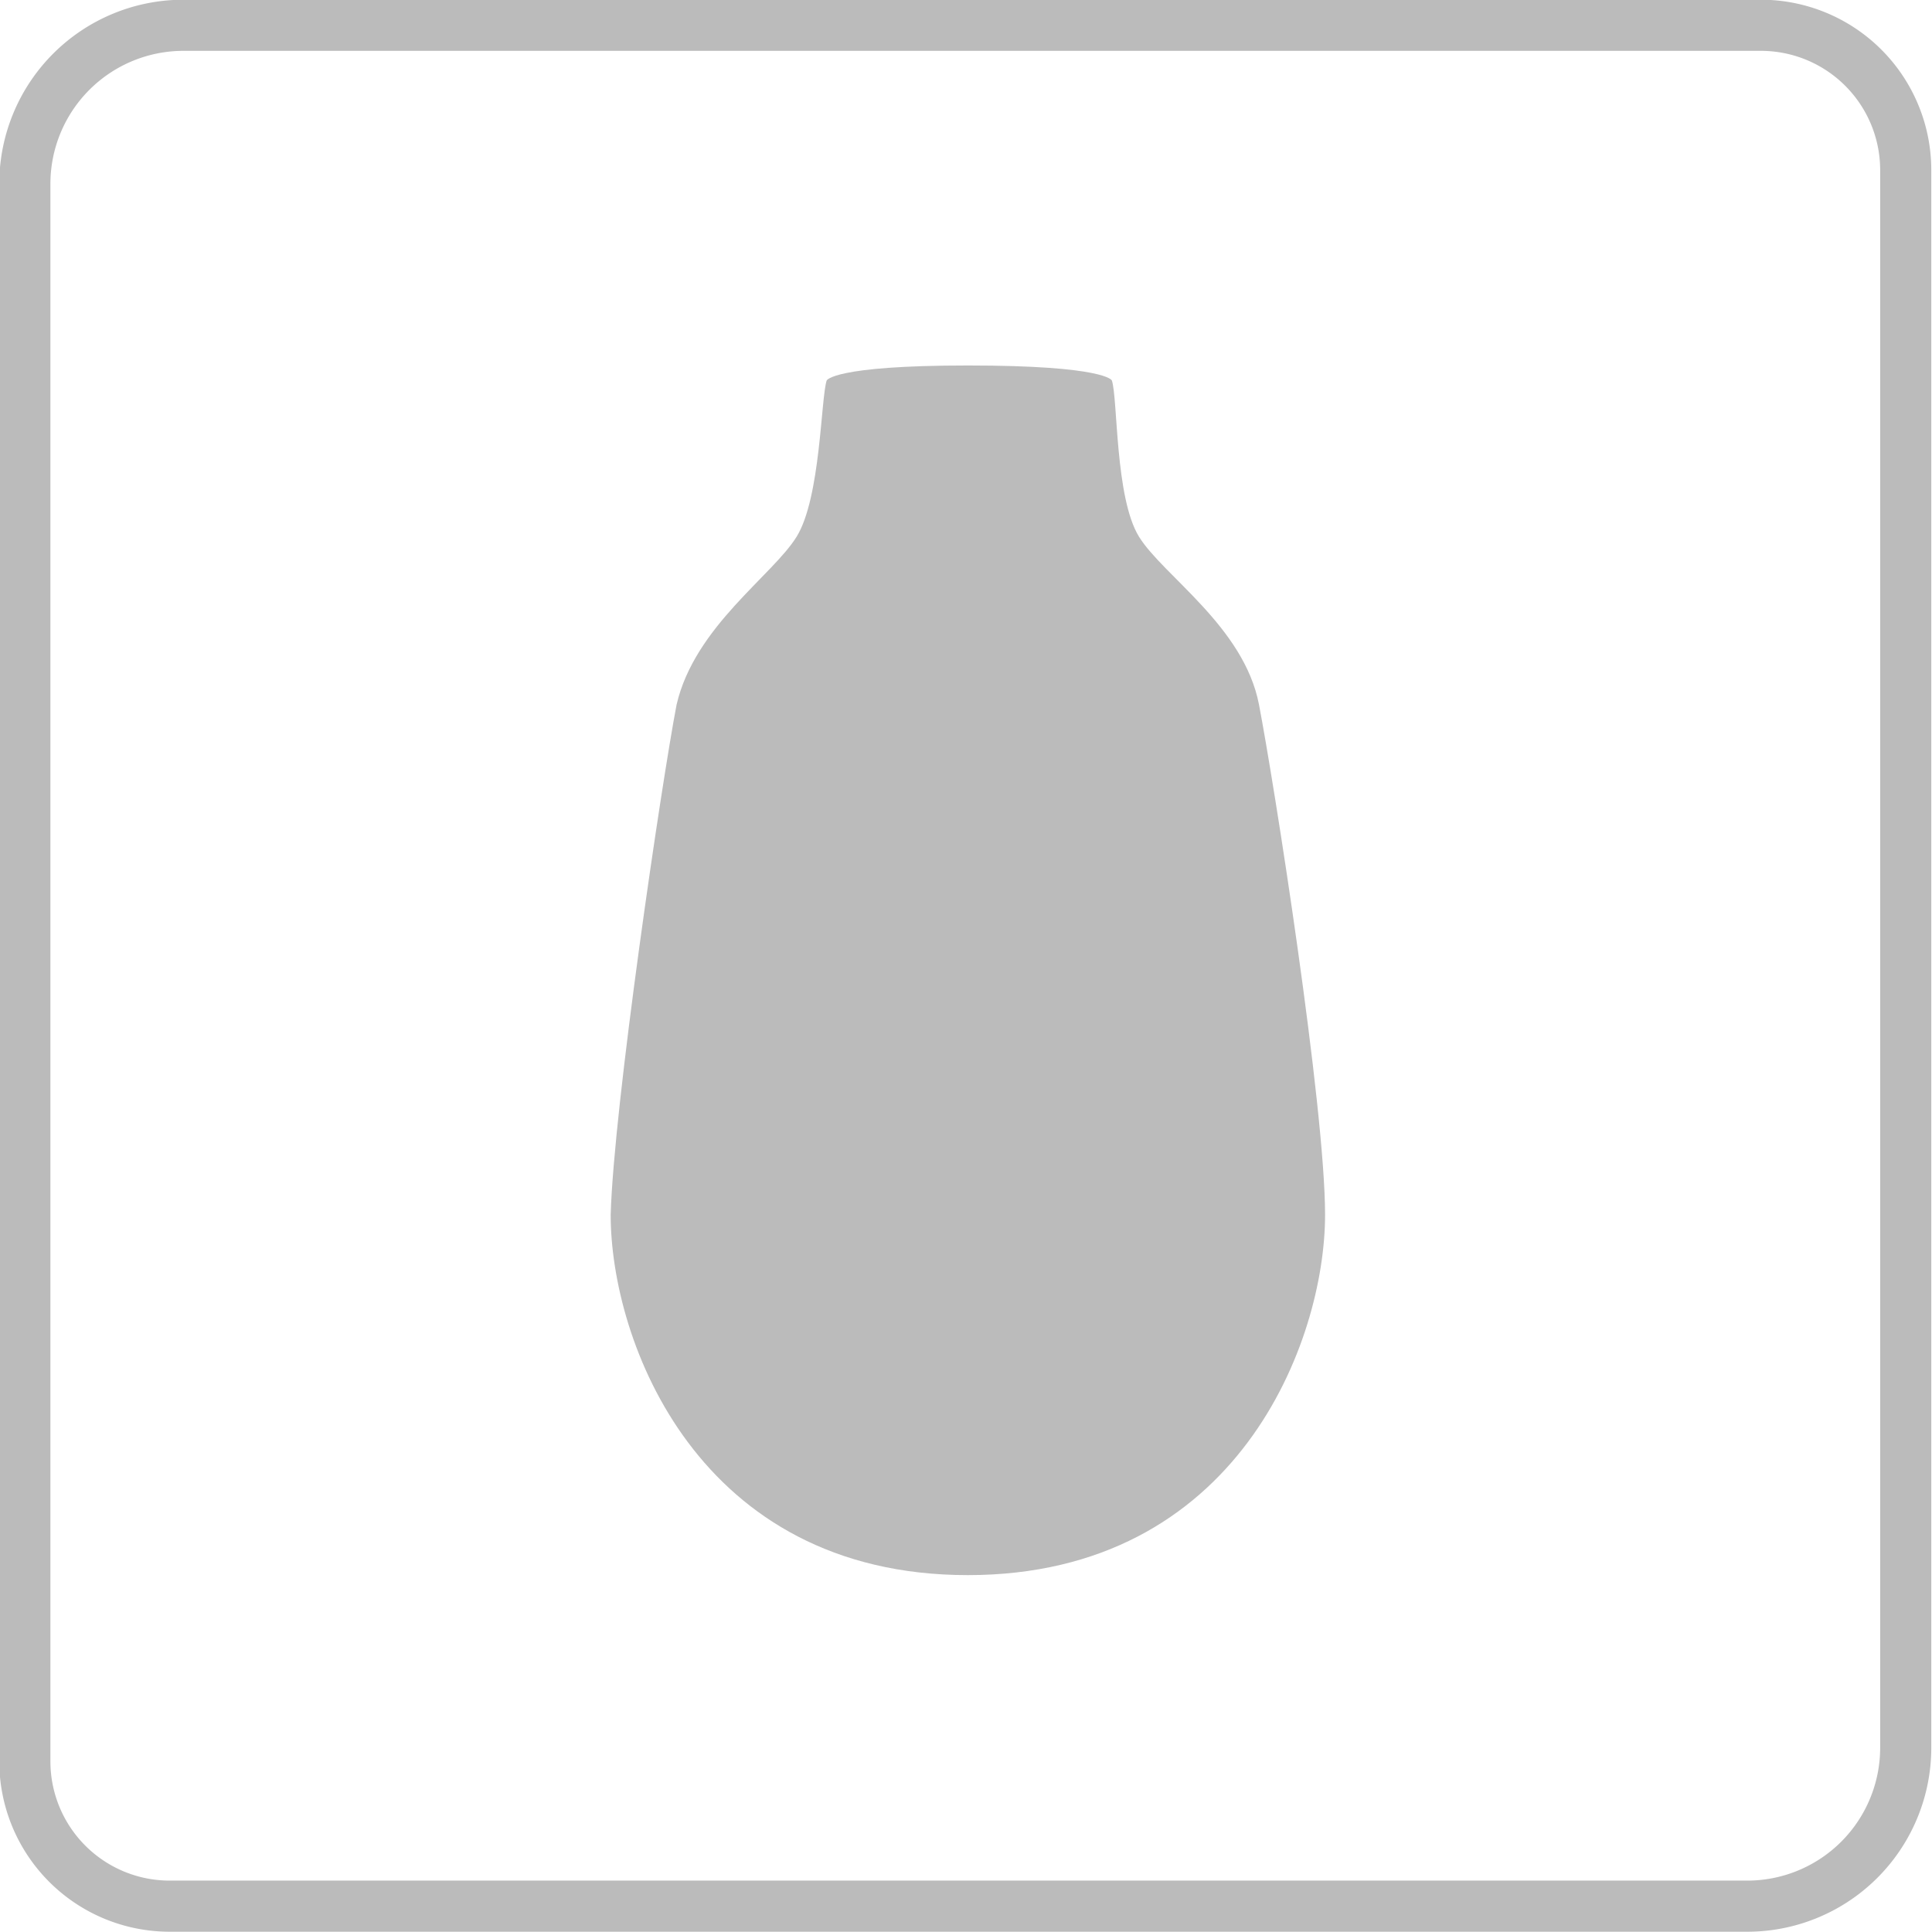
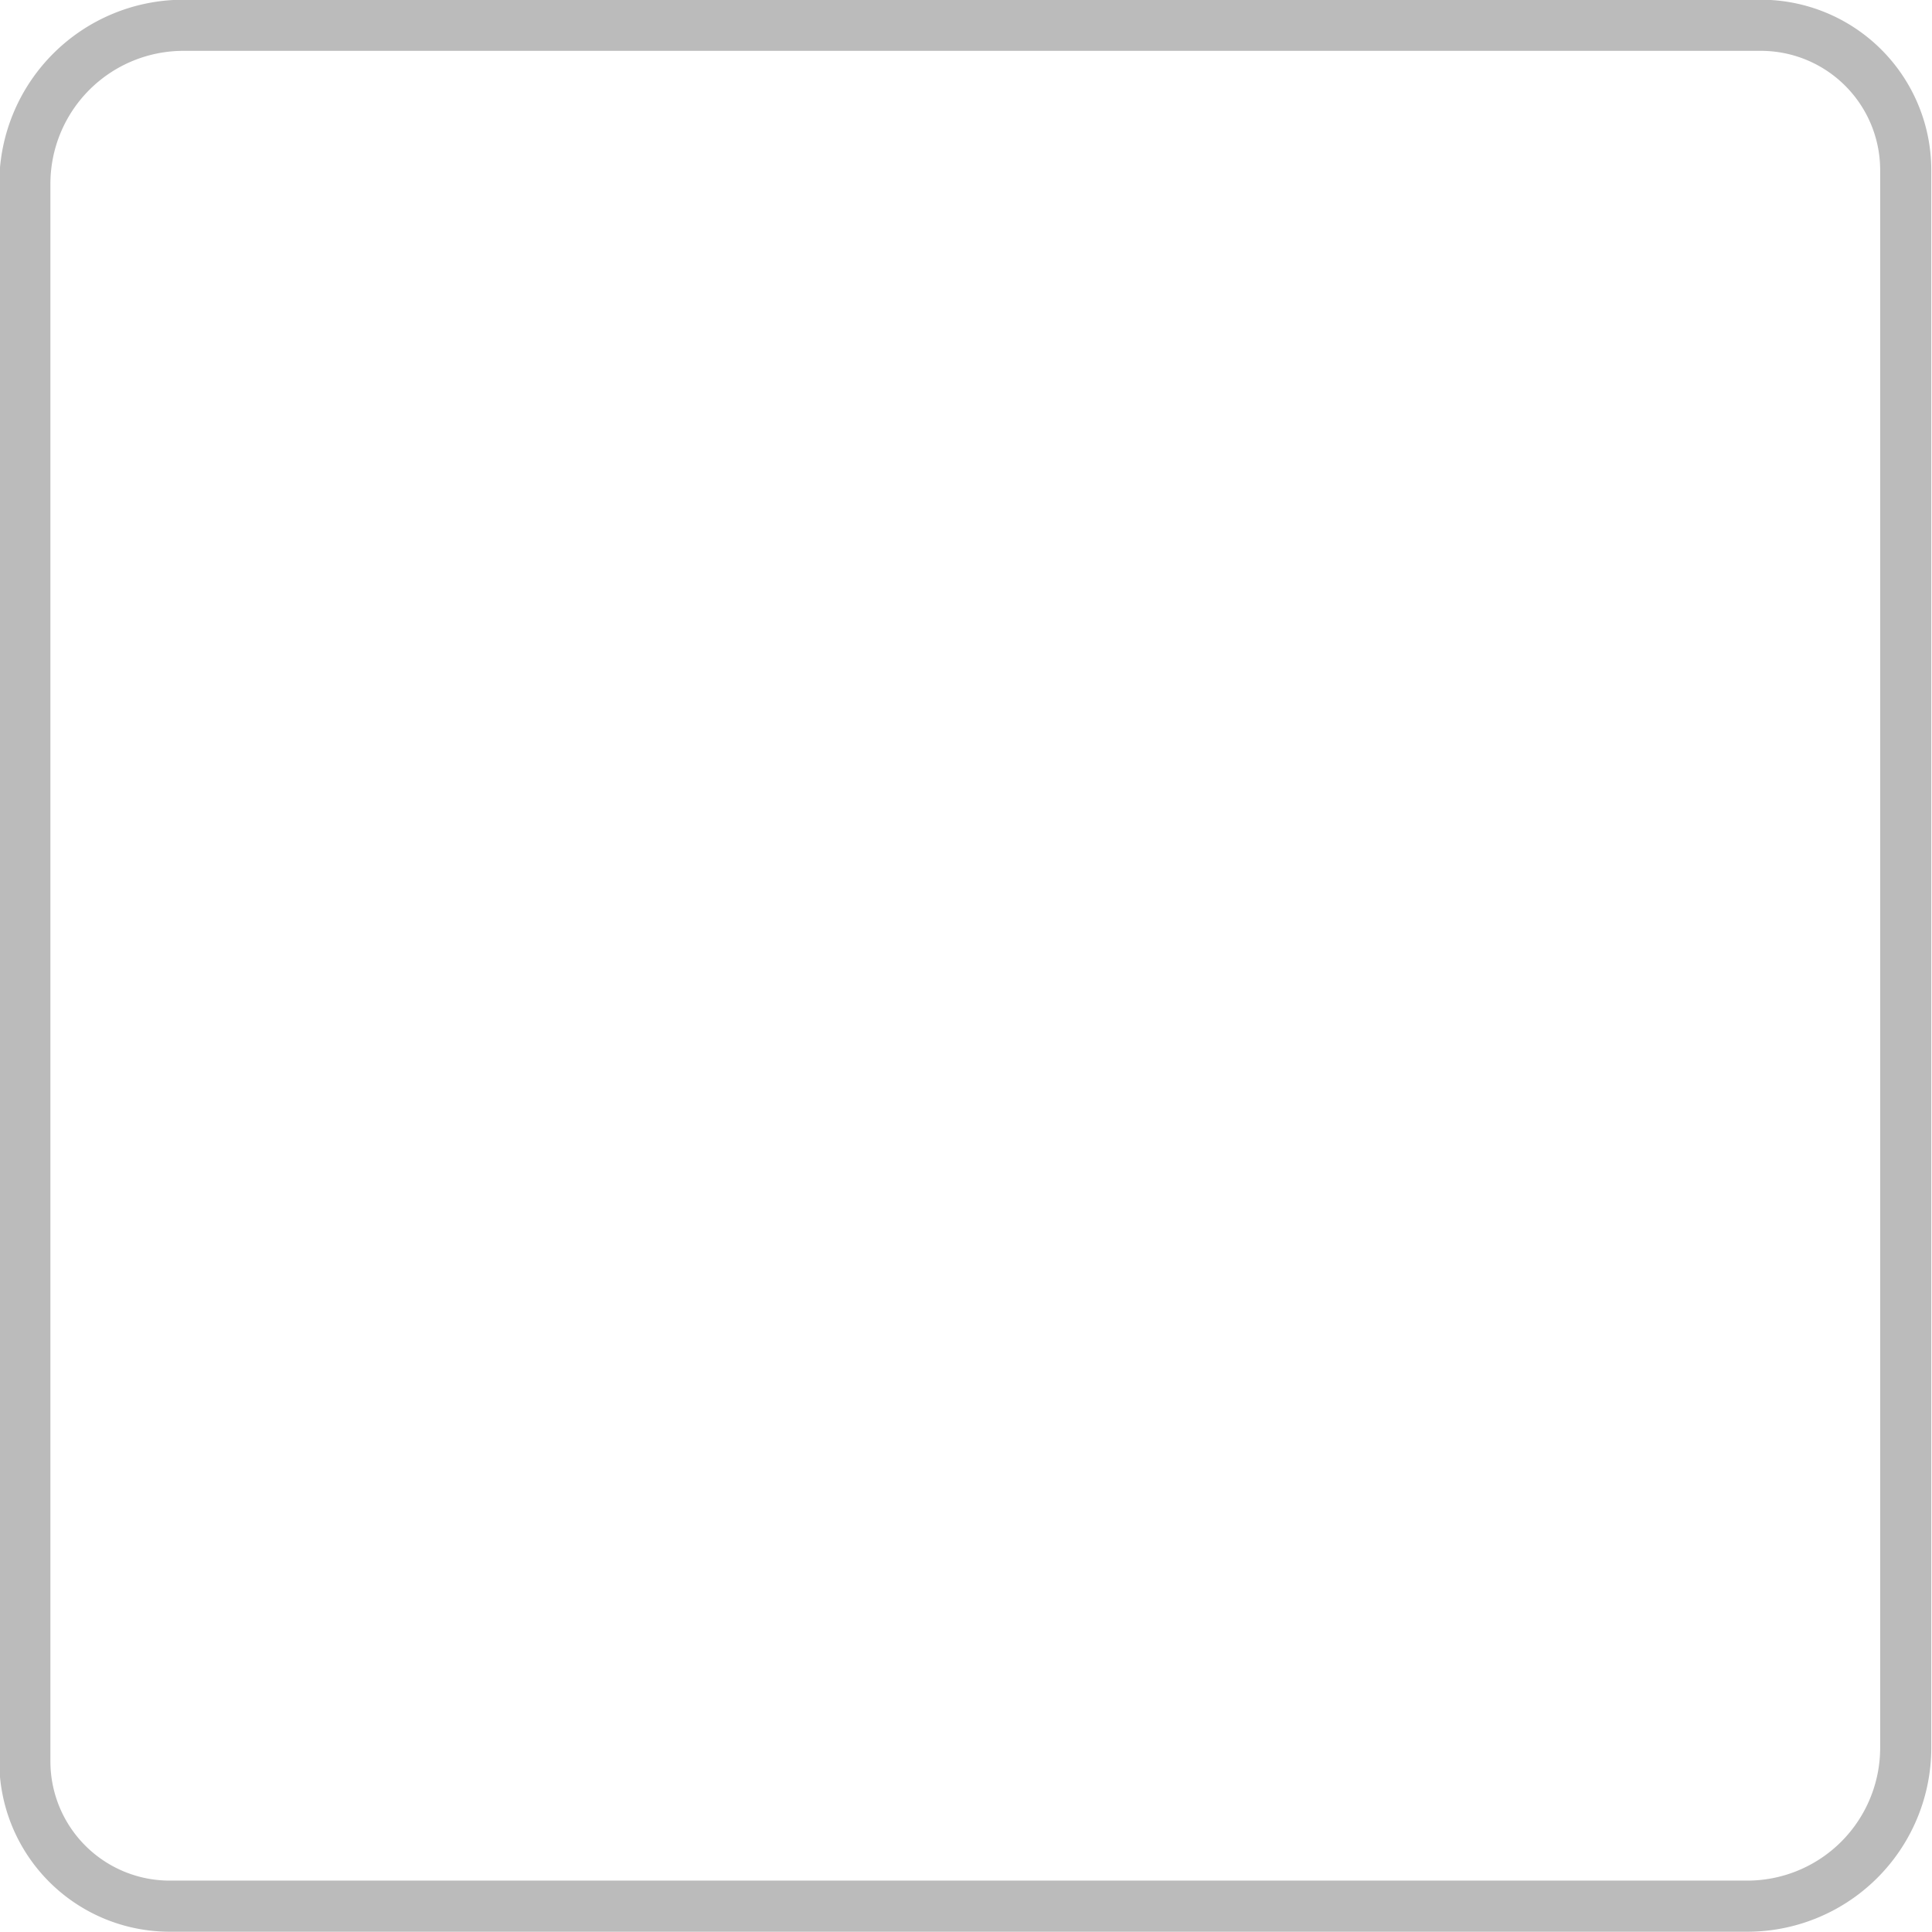
<svg xmlns="http://www.w3.org/2000/svg" id="Ebene_1" data-name="Ebene 1" viewBox="0 0 566.9 566.9">
  <defs>
    <style>.cls-1{fill:#bbb;}</style>
  </defs>
-   <path class="cls-1" d="M388.81,356.48c0,37-25.56,105.7-104.83,105.7s-104.79-68.7-104.79-105.7c.87-31.69,14.94-126.8,19.34-149.73,5.31-22.88,28.2-37.86,35.24-49.3s7.07-40.54,8.8-45.81c0,0,1.77-4.4,41.41-4.4,40.54,0,42.27,4.4,42.27,4.4,1.77,5.27.9,34.37,7.94,45.81s30.83,26.42,35.23,49.3,19.39,118,19.39,149.73" />
  <path class="cls-1" d="M516.69,14.92a35,35,0,0,1,35,35v462.9a39,39,0,0,1-39,39H49.79a35,35,0,0,1-35-35V53.92a39.05,39.05,0,0,1,39-39h462.9m0-15H53.79a54,54,0,0,0-54,54v462.9a50,50,0,0,0,50,50h462.9a54,54,0,0,0,54-54V49.92a50,50,0,0,0-50-50Z" />
</svg>